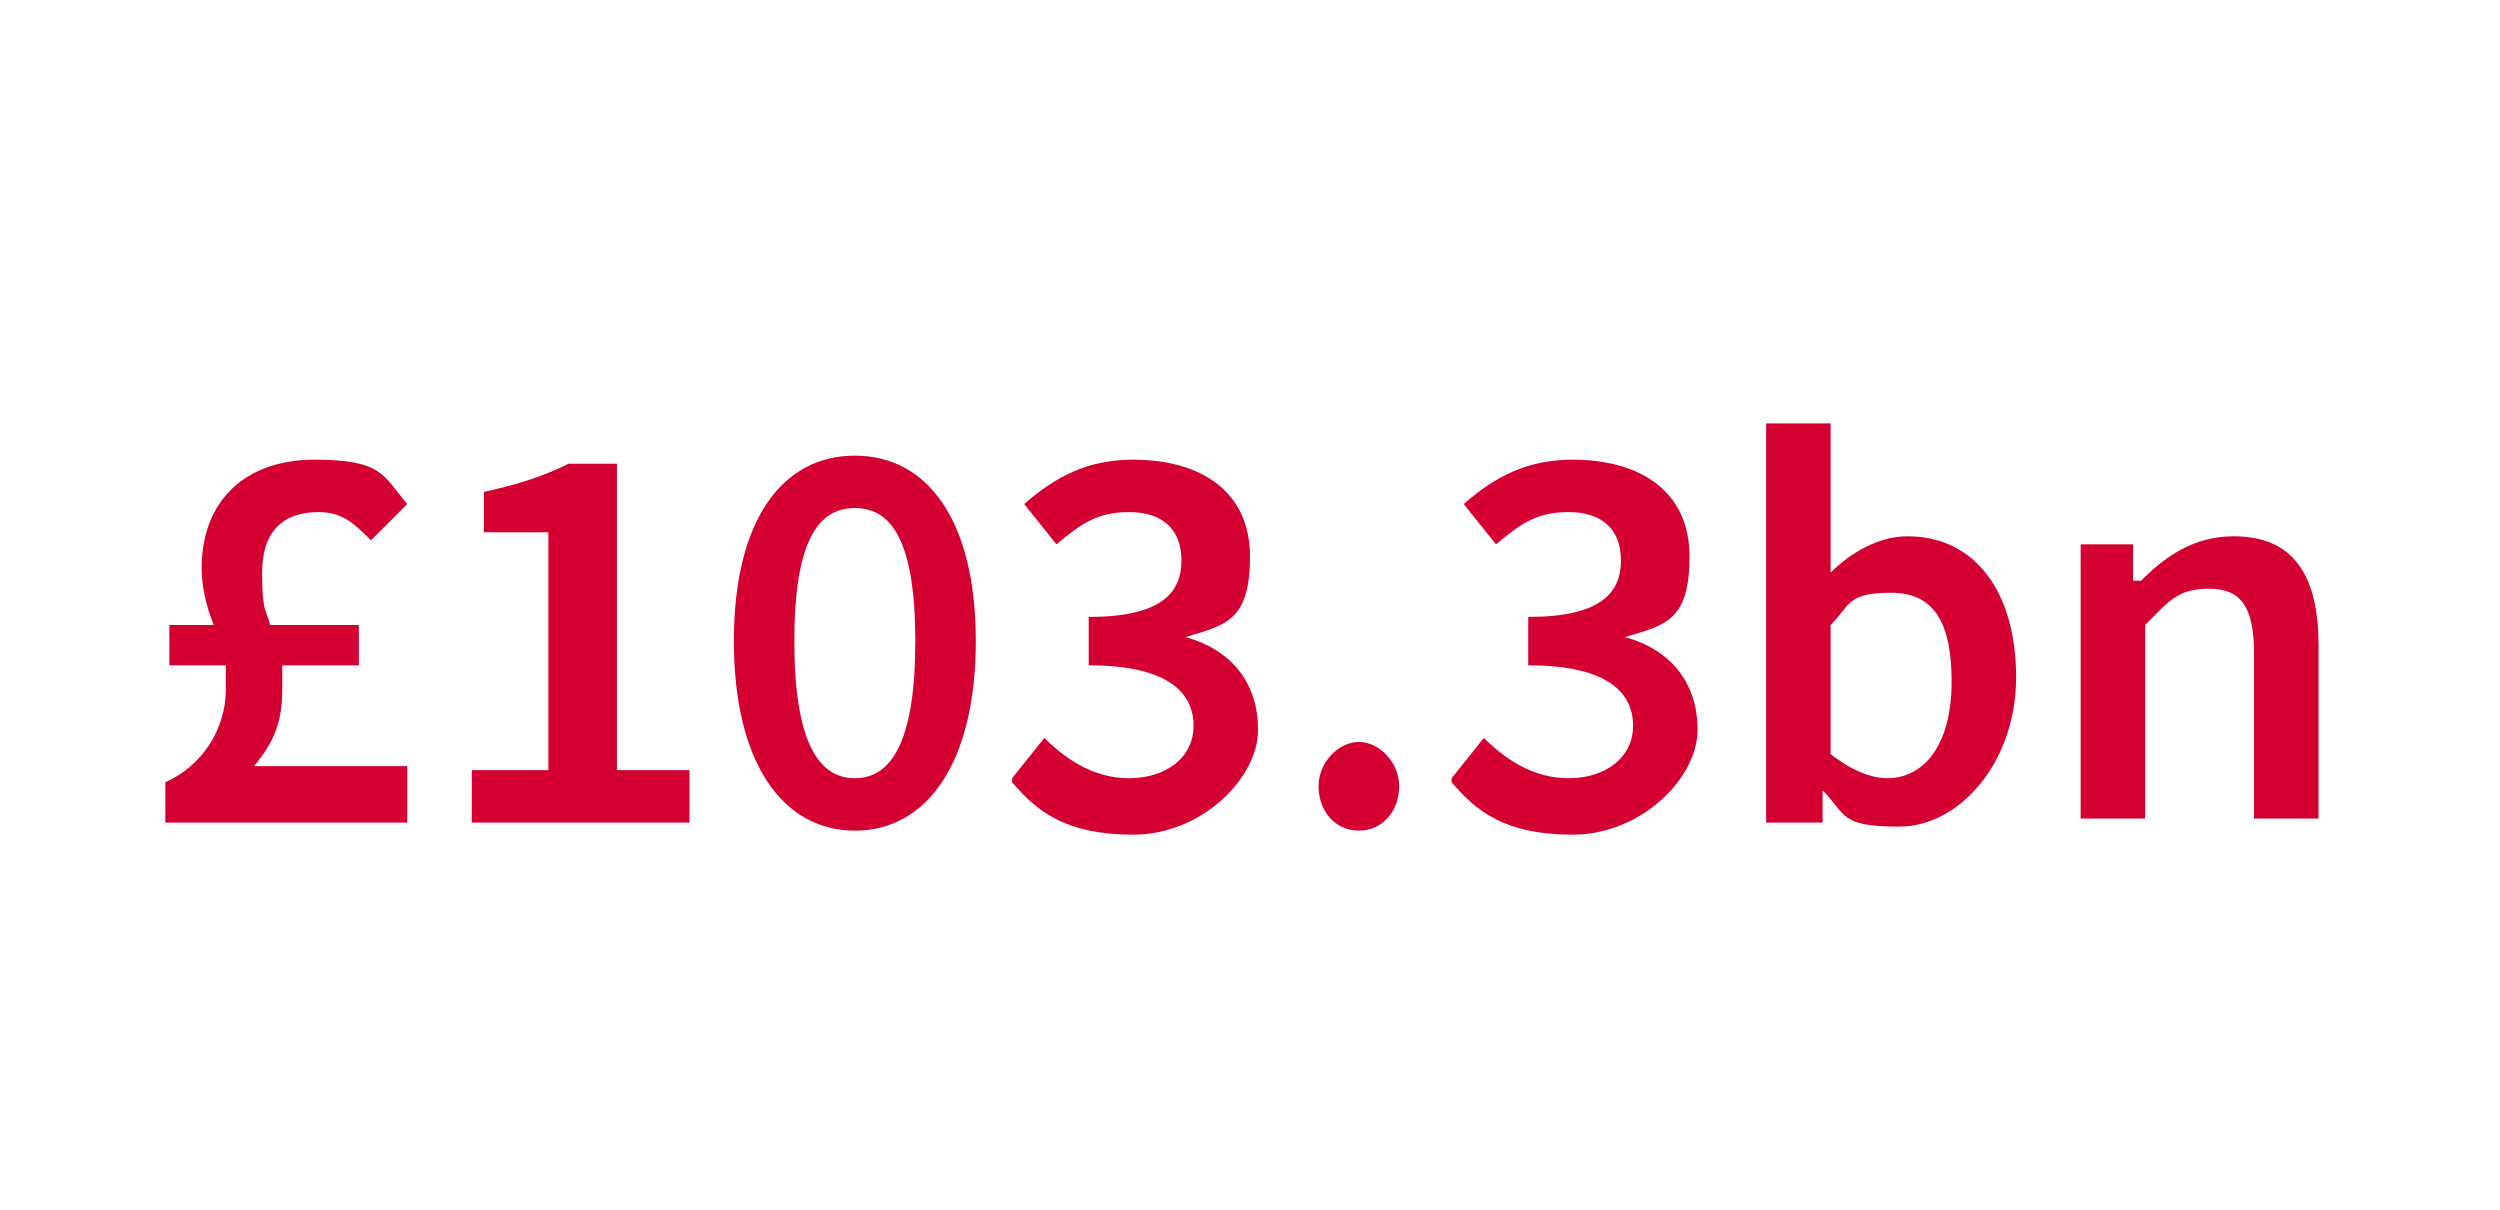
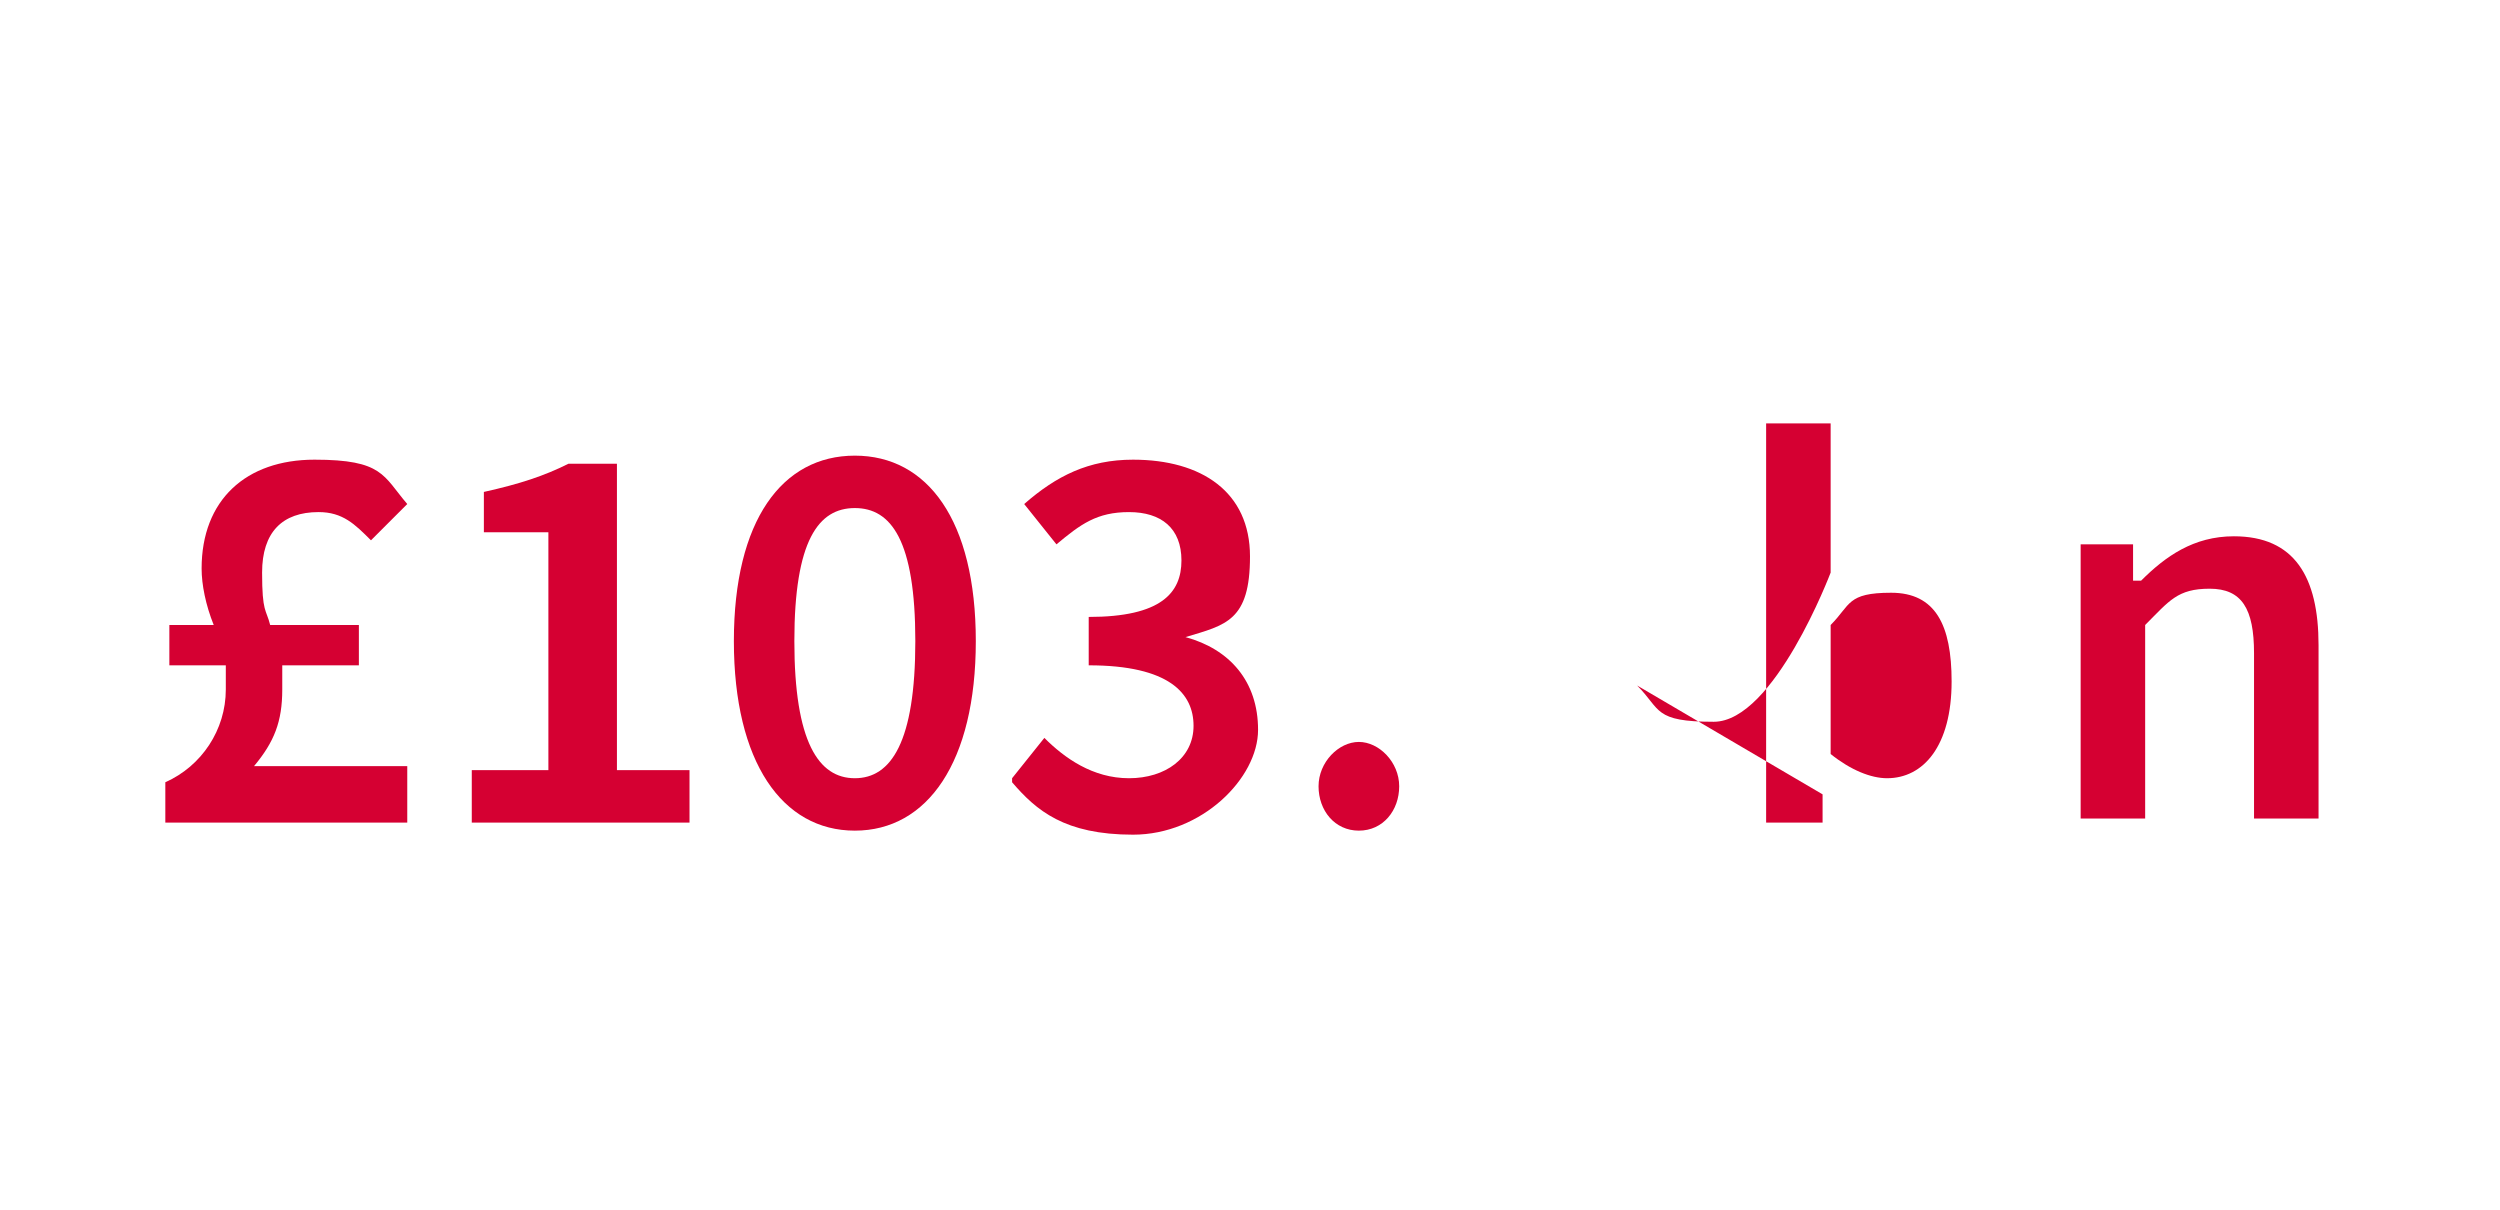
<svg xmlns="http://www.w3.org/2000/svg" version="1.1" viewBox="0 0 62 30">
  <defs>
    <style>
      .cls-1, .cls-2 {
        fill: none;
      }

      .cls-2 {
        stroke: #000;
        stroke-miterlimit: 10;
        stroke-width: .2px;
      }

      .cls-3 {
        display: none;
      }

      .cls-4 {
        fill: #d50032;
      }
    </style>
  </defs>
  <g>
    <g id="a">
      <rect class="cls-1" x="-.2" width="62.4" height="30" />
    </g>
    <g id="guides" class="cls-3">
      <line class="cls-2" x1="-.2" y1="20.3" x2="64.7" y2="20.3" />
      <line class="cls-2" x1="-.2" y1="9.9" x2="64.7" y2="9.9" />
      <line class="cls-2" x1="7.7" y1="8.7" x2="7.7" y2="23.2" />
      <line class="cls-2" x1="54.8" y1="8.3" x2="54.8" y2="22.8" />
    </g>
    <g id="text">
      <g>
        <path class="cls-4" d="M-59.2,37.1c.9-.4,1.5-1.3,1.5-2.3s0-.4,0-.5h-1.4v-1h.9c0,0,.2,0,.2,0-.2-.5-.3-.9-.3-1.4,0-1.7,1.2-2.7,2.8-2.7s1.8.5,2.3,1.1l-.9.8c-.4-.4-.7-.6-1.3-.6-.9,0-1.4.6-1.4,1.5s.1.9.2,1.3h2.1v1.1h-1.9c0,.2,0,.4,0,.6,0,.8-.2,1.3-.7,1.9h0c0,0,3.8,0,3.8,0v1.4h-6v-1Z" />
-         <path class="cls-4" d="M-52.1,37.3l.9-1c.3.4.9.7,1.4.7,1.1,0,2-.8,2.1-3.2-.5.6-1.3,1-1.9,1-1.5,0-2.6-.9-2.6-2.8s1.3-2.9,2.8-2.9,3.2,1.3,3.2,4.4-1.7,4.9-3.5,4.9-1.9-.5-2.4-1ZM-49.3,33.6c.5,0,1.1-.3,1.6-1-.2-1.6-.8-2.2-1.7-2.2s-1.3.6-1.3,1.7.5,1.6,1.4,1.6Z" />
        <path class="cls-4" d="M-44.9,33.9c0-3.4,1.7-4.9,3.5-4.9s1.9.4,2.4,1l-.9,1c-.3-.4-.9-.7-1.4-.7-1.1,0-2,.8-2.1,3.2.5-.6,1.3-1,1.9-1,1.5,0,2.6.9,2.6,2.8s-1.3,2.9-2.8,2.9-3.2-1.3-3.2-4.4ZM-43.3,34.8c.2,1.6.8,2.2,1.7,2.2s1.3-.6,1.3-1.7-.5-1.6-1.4-1.6-1.1.3-1.6,1Z" />
        <path class="cls-4" d="M-37.4,37.2c0-.6.5-1.1,1.1-1.1s1.1.5,1.1,1.1-.5,1.1-1.1,1.1-1.1-.5-1.1-1.1Z" />
        <path class="cls-4" d="M-33.4,36.8h2v-5.8h-1.7v-1c.9-.2,1.5-.4,2.1-.7h1.2v7.6h1.7v1.3h-5.4v-1.3Z" />
-         <path class="cls-4" d="M-24.7,37.4h0l-.2.7h-1.3v-9.9h1.7v3.7c.5-.5,1.2-.9,1.9-.9,1.7,0,2.7,1.4,2.7,3.5s-1.4,3.7-2.9,3.7-1.3-.3-1.9-.9ZM-21.6,34.6c0-1.4-.4-2.2-1.5-2.2s-1,.2-1.5.8v3.2c.5.4,1,.5,1.3.5.9,0,1.6-.8,1.6-2.3Z" />
        <path class="cls-4" d="M-18.3,31.2h1.4v.9h.2c.6-.6,1.3-1.1,2.3-1.1,1.5,0,2.1,1,2.1,2.7v4.3h-1.7v-4.1c0-1.1-.3-1.5-1.1-1.5s-1,.3-1.5.8v4.8h-1.7v-6.9Z" />
      </g>
      <g>
        <path class="cls-4" d="M4.1,19.4c.9-.4,1.5-1.3,1.5-2.3s0-.4,0-.6h-1.4v-1h.9c0,0,.2,0,.2,0-.2-.5-.3-1-.3-1.4,0-1.7,1.1-2.7,2.8-2.7s1.7.4,2.3,1.1l-.9.9c-.4-.4-.7-.7-1.3-.7-.9,0-1.4.5-1.4,1.5s.1.9.2,1.3h2.2v1h-1.9c0,.2,0,.4,0,.6,0,.8-.2,1.3-.7,1.9h0c0,0,3.8,0,3.8,0v1.4h-6v-1Z" />
        <path class="cls-4" d="M11.6,19.1h2v-5.9h-1.6v-1c.9-.2,1.5-.4,2.1-.7h1.2v7.6h1.8v1.3h-5.4v-1.3Z" />
        <path class="cls-4" d="M18.2,15.9c0-3,1.2-4.6,3-4.6s3,1.6,3,4.6-1.2,4.7-3,4.7-3-1.7-3-4.7ZM22.7,15.9c0-2.5-.6-3.3-1.5-3.3s-1.5.8-1.5,3.3.6,3.4,1.5,3.4,1.5-.9,1.5-3.4Z" />
        <path class="cls-4" d="M25.1,19.3l.8-1c.5.5,1.2,1,2.1,1s1.6-.5,1.6-1.3-.6-1.5-2.6-1.5v-1.2c1.8,0,2.3-.6,2.3-1.4s-.5-1.2-1.3-1.2-1.2.3-1.8.8l-.8-1c.8-.7,1.6-1.1,2.7-1.1,1.7,0,2.9.8,2.9,2.4s-.6,1.7-1.6,2h0c1.1.3,1.8,1.1,1.8,2.3s-1.4,2.6-3.1,2.6-2.4-.6-3-1.3Z" />
        <path class="cls-4" d="M32.7,19.5c0-.6.5-1.1,1-1.1s1,.5,1,1.1-.4,1.1-1,1.1-1-.5-1-1.1Z" />
-         <path class="cls-4" d="M36,19.3l.8-1c.5.5,1.2,1,2.1,1s1.6-.5,1.6-1.3-.6-1.5-2.6-1.5v-1.2c1.8,0,2.3-.6,2.3-1.4s-.5-1.2-1.3-1.2-1.2.3-1.8.8l-.8-1c.8-.7,1.6-1.1,2.7-1.1,1.7,0,2.9.8,2.9,2.4s-.6,1.7-1.6,2h0c1.1.3,1.8,1.1,1.8,2.3s-1.4,2.6-3.1,2.6-2.4-.6-3-1.3Z" />
-         <path class="cls-4" d="M45.2,19.7h0v.7h-1.4v-9.9h1.6v3.7c.5-.5,1.2-.9,1.9-.9,1.7,0,2.7,1.4,2.7,3.5s-1.4,3.7-2.9,3.7-1.3-.3-1.9-.9ZM48.4,16.9c0-1.4-.4-2.2-1.5-2.2s-1,.3-1.5.8v3.2c.5.4,1,.6,1.4.6.9,0,1.6-.8,1.6-2.4Z" />
+         <path class="cls-4" d="M45.2,19.7h0v.7h-1.4v-9.9h1.6v3.7s-1.4,3.7-2.9,3.7-1.3-.3-1.9-.9ZM48.4,16.9c0-1.4-.4-2.2-1.5-2.2s-1,.3-1.5.8v3.2c.5.4,1,.6,1.4.6.9,0,1.6-.8,1.6-2.4Z" />
        <path class="cls-4" d="M51.6,13.5h1.3v.9h.2c.6-.6,1.3-1.1,2.3-1.1,1.5,0,2.1,1,2.1,2.7v4.3h-1.6v-4.1c0-1.1-.3-1.6-1.1-1.6s-1,.3-1.6.9v4.8h-1.6v-6.9Z" />
      </g>
      <rect class="cls-4" x="0" y="-12.7" width="62" height="3.5" />
    </g>
  </g>
</svg>